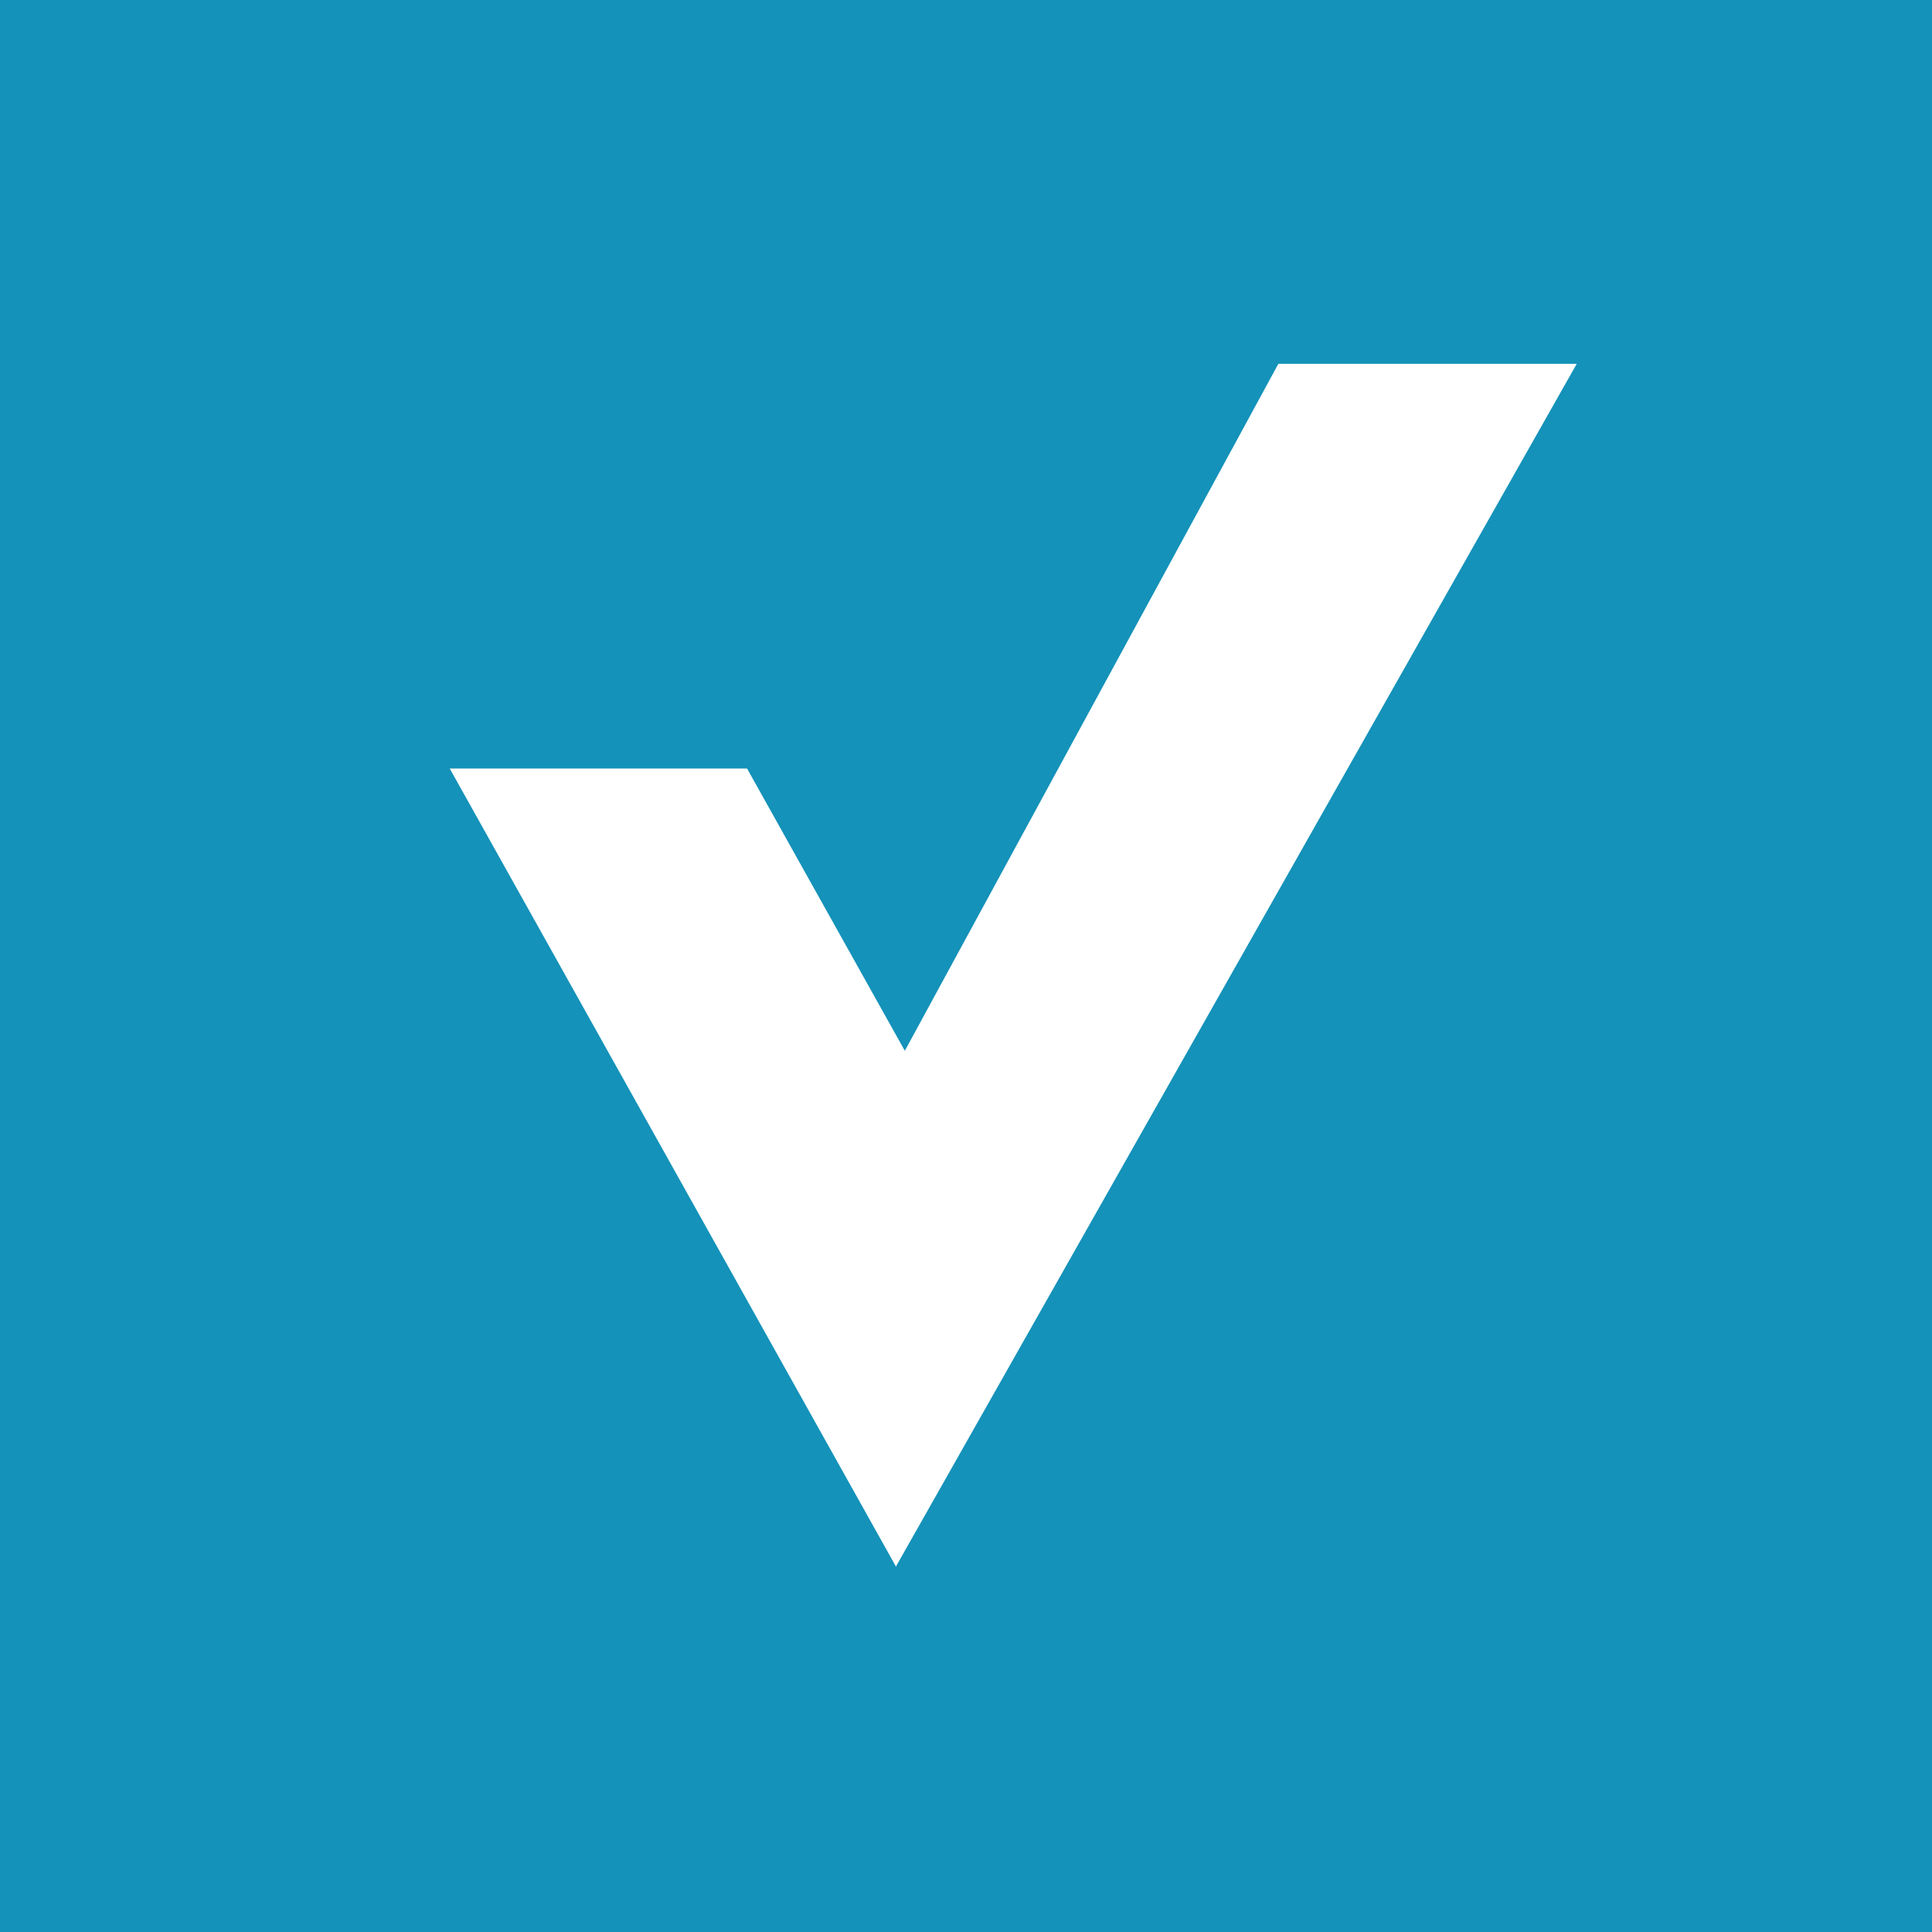
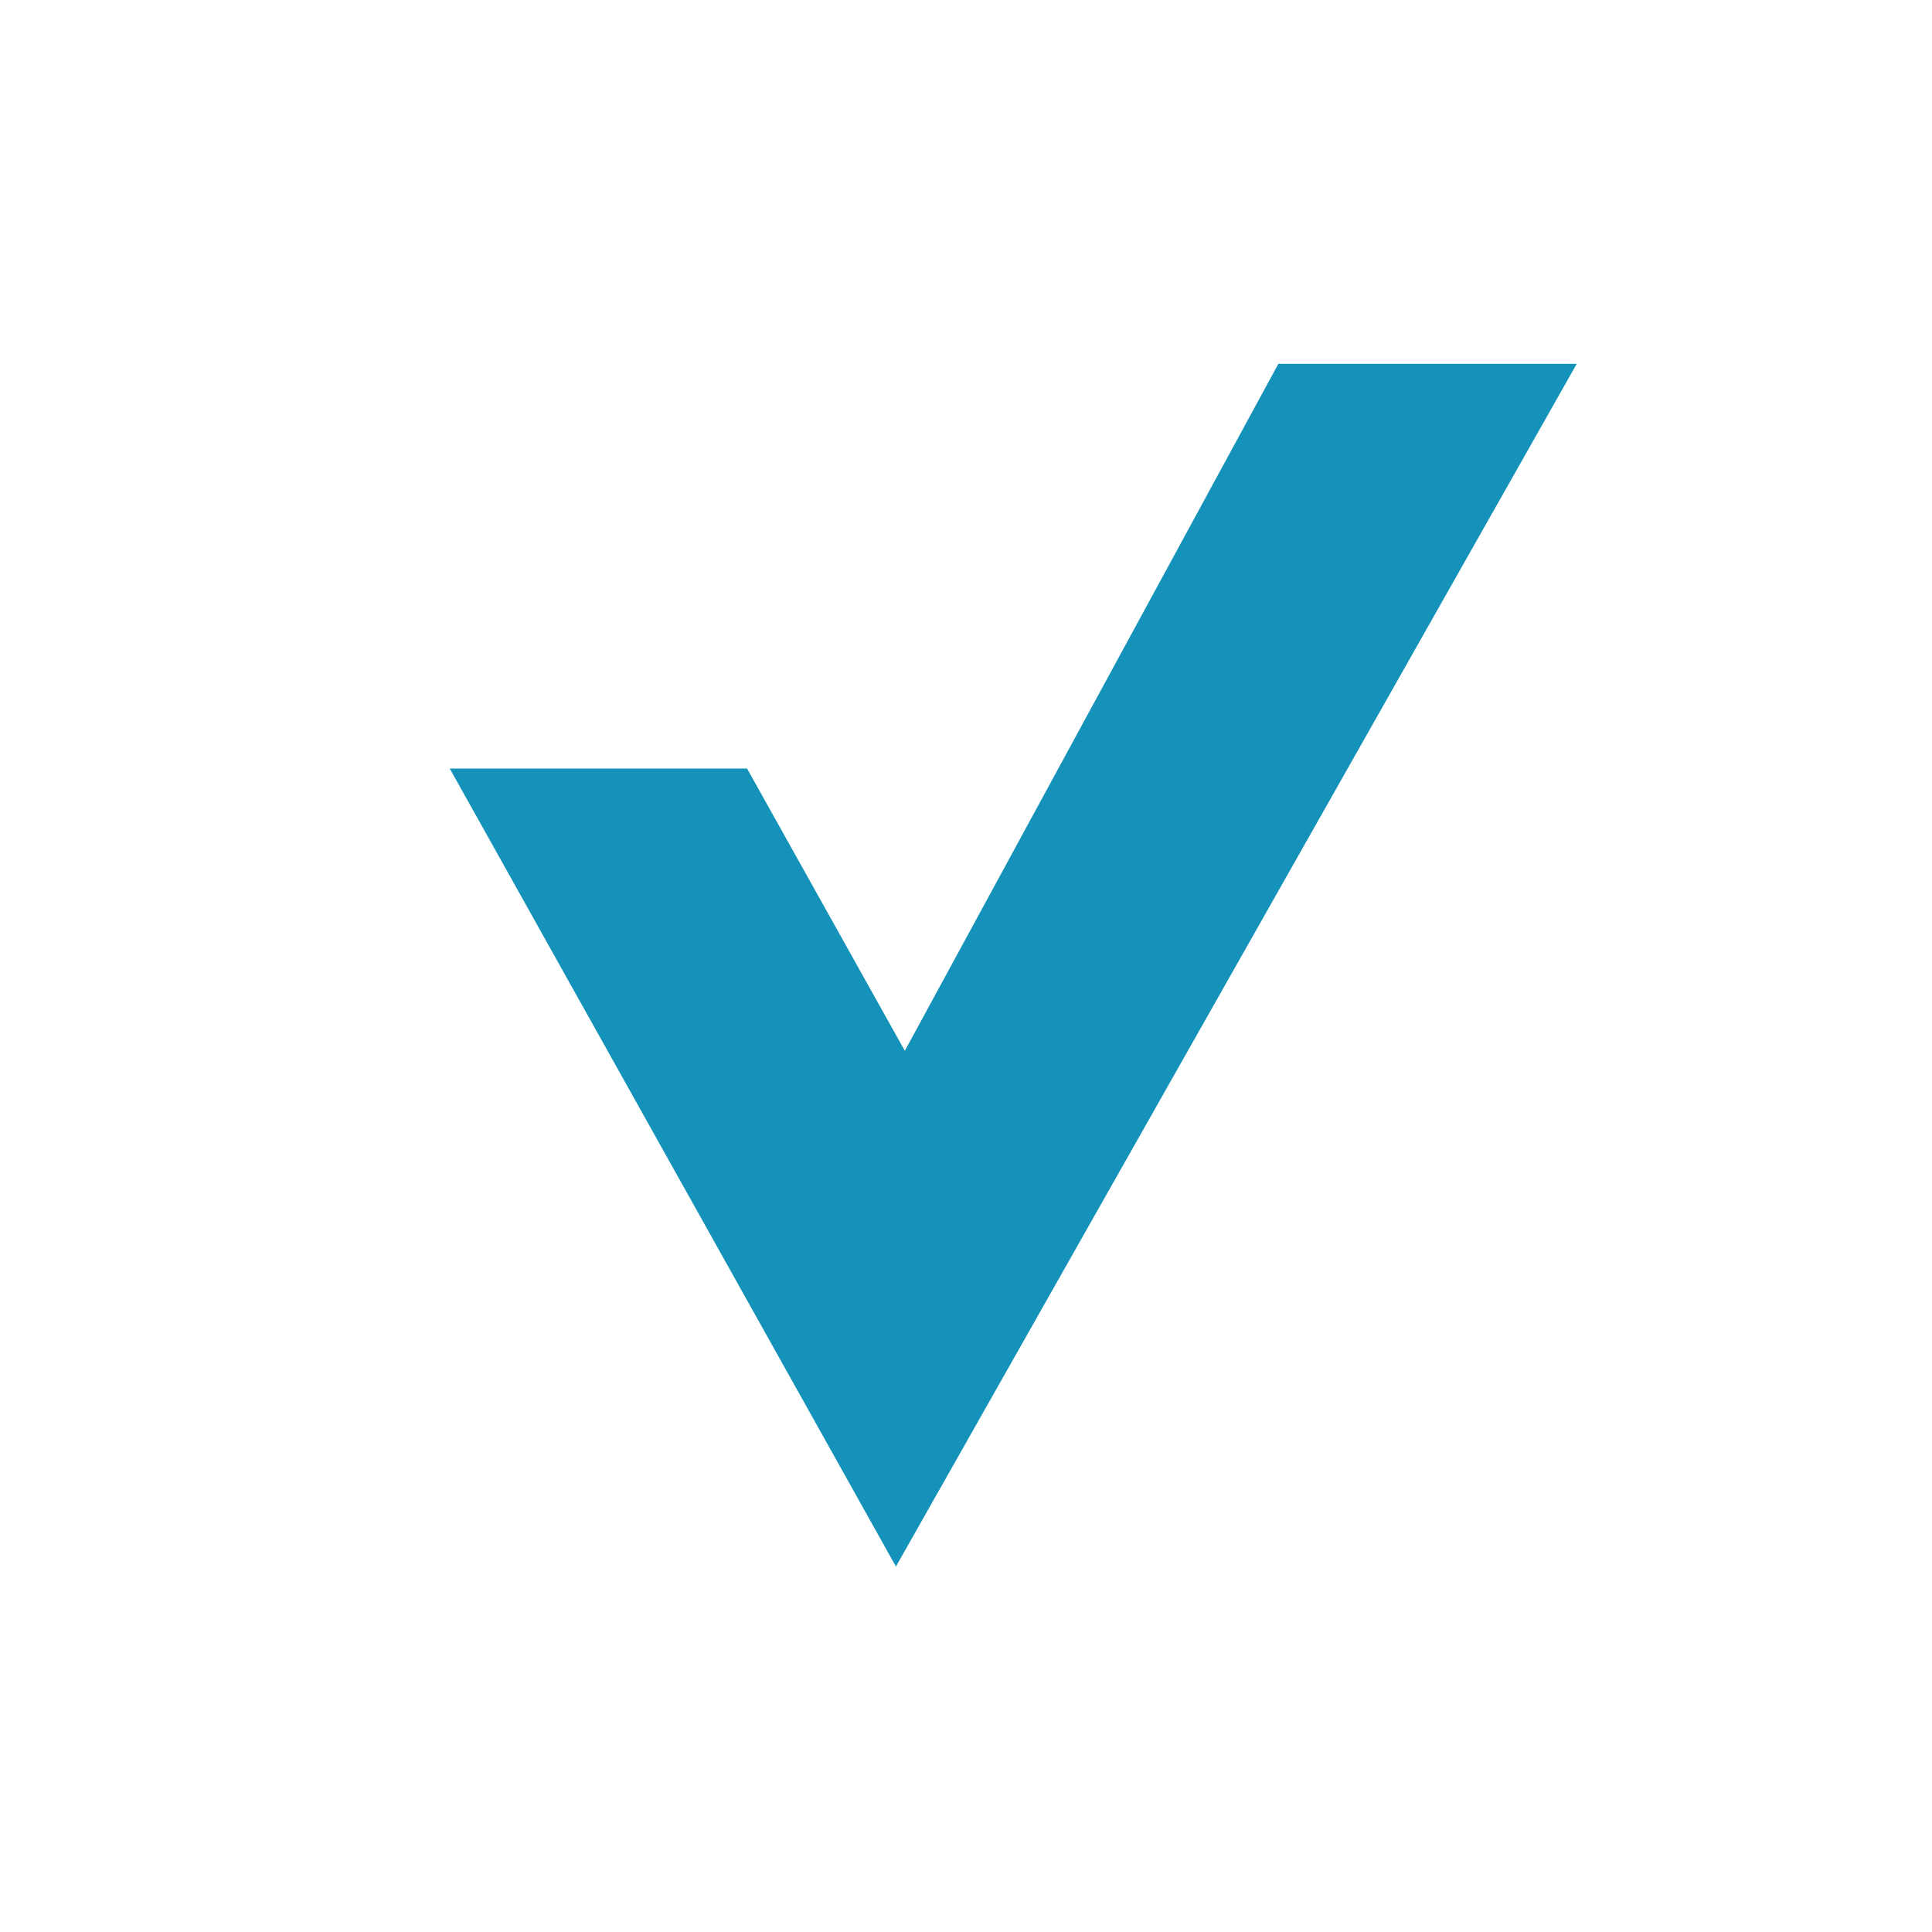
<svg xmlns="http://www.w3.org/2000/svg" id="uuid-7c13849d-c158-4fa2-96de-9d243aef0646" viewBox="0 0 18 18">
-   <path d="M0,0v18h18V0H0ZM8.35,14.6l-4.16-7.44h2.77l1.47,2.63,3.48-6.4h2.78l-6.34,11.2Z" style="fill:#1492B9;" />
+   <path d="M0,0v18h18H0ZM8.35,14.6l-4.16-7.44h2.77l1.47,2.63,3.48-6.4h2.78l-6.34,11.2Z" style="fill:#1492B9;" />
</svg>